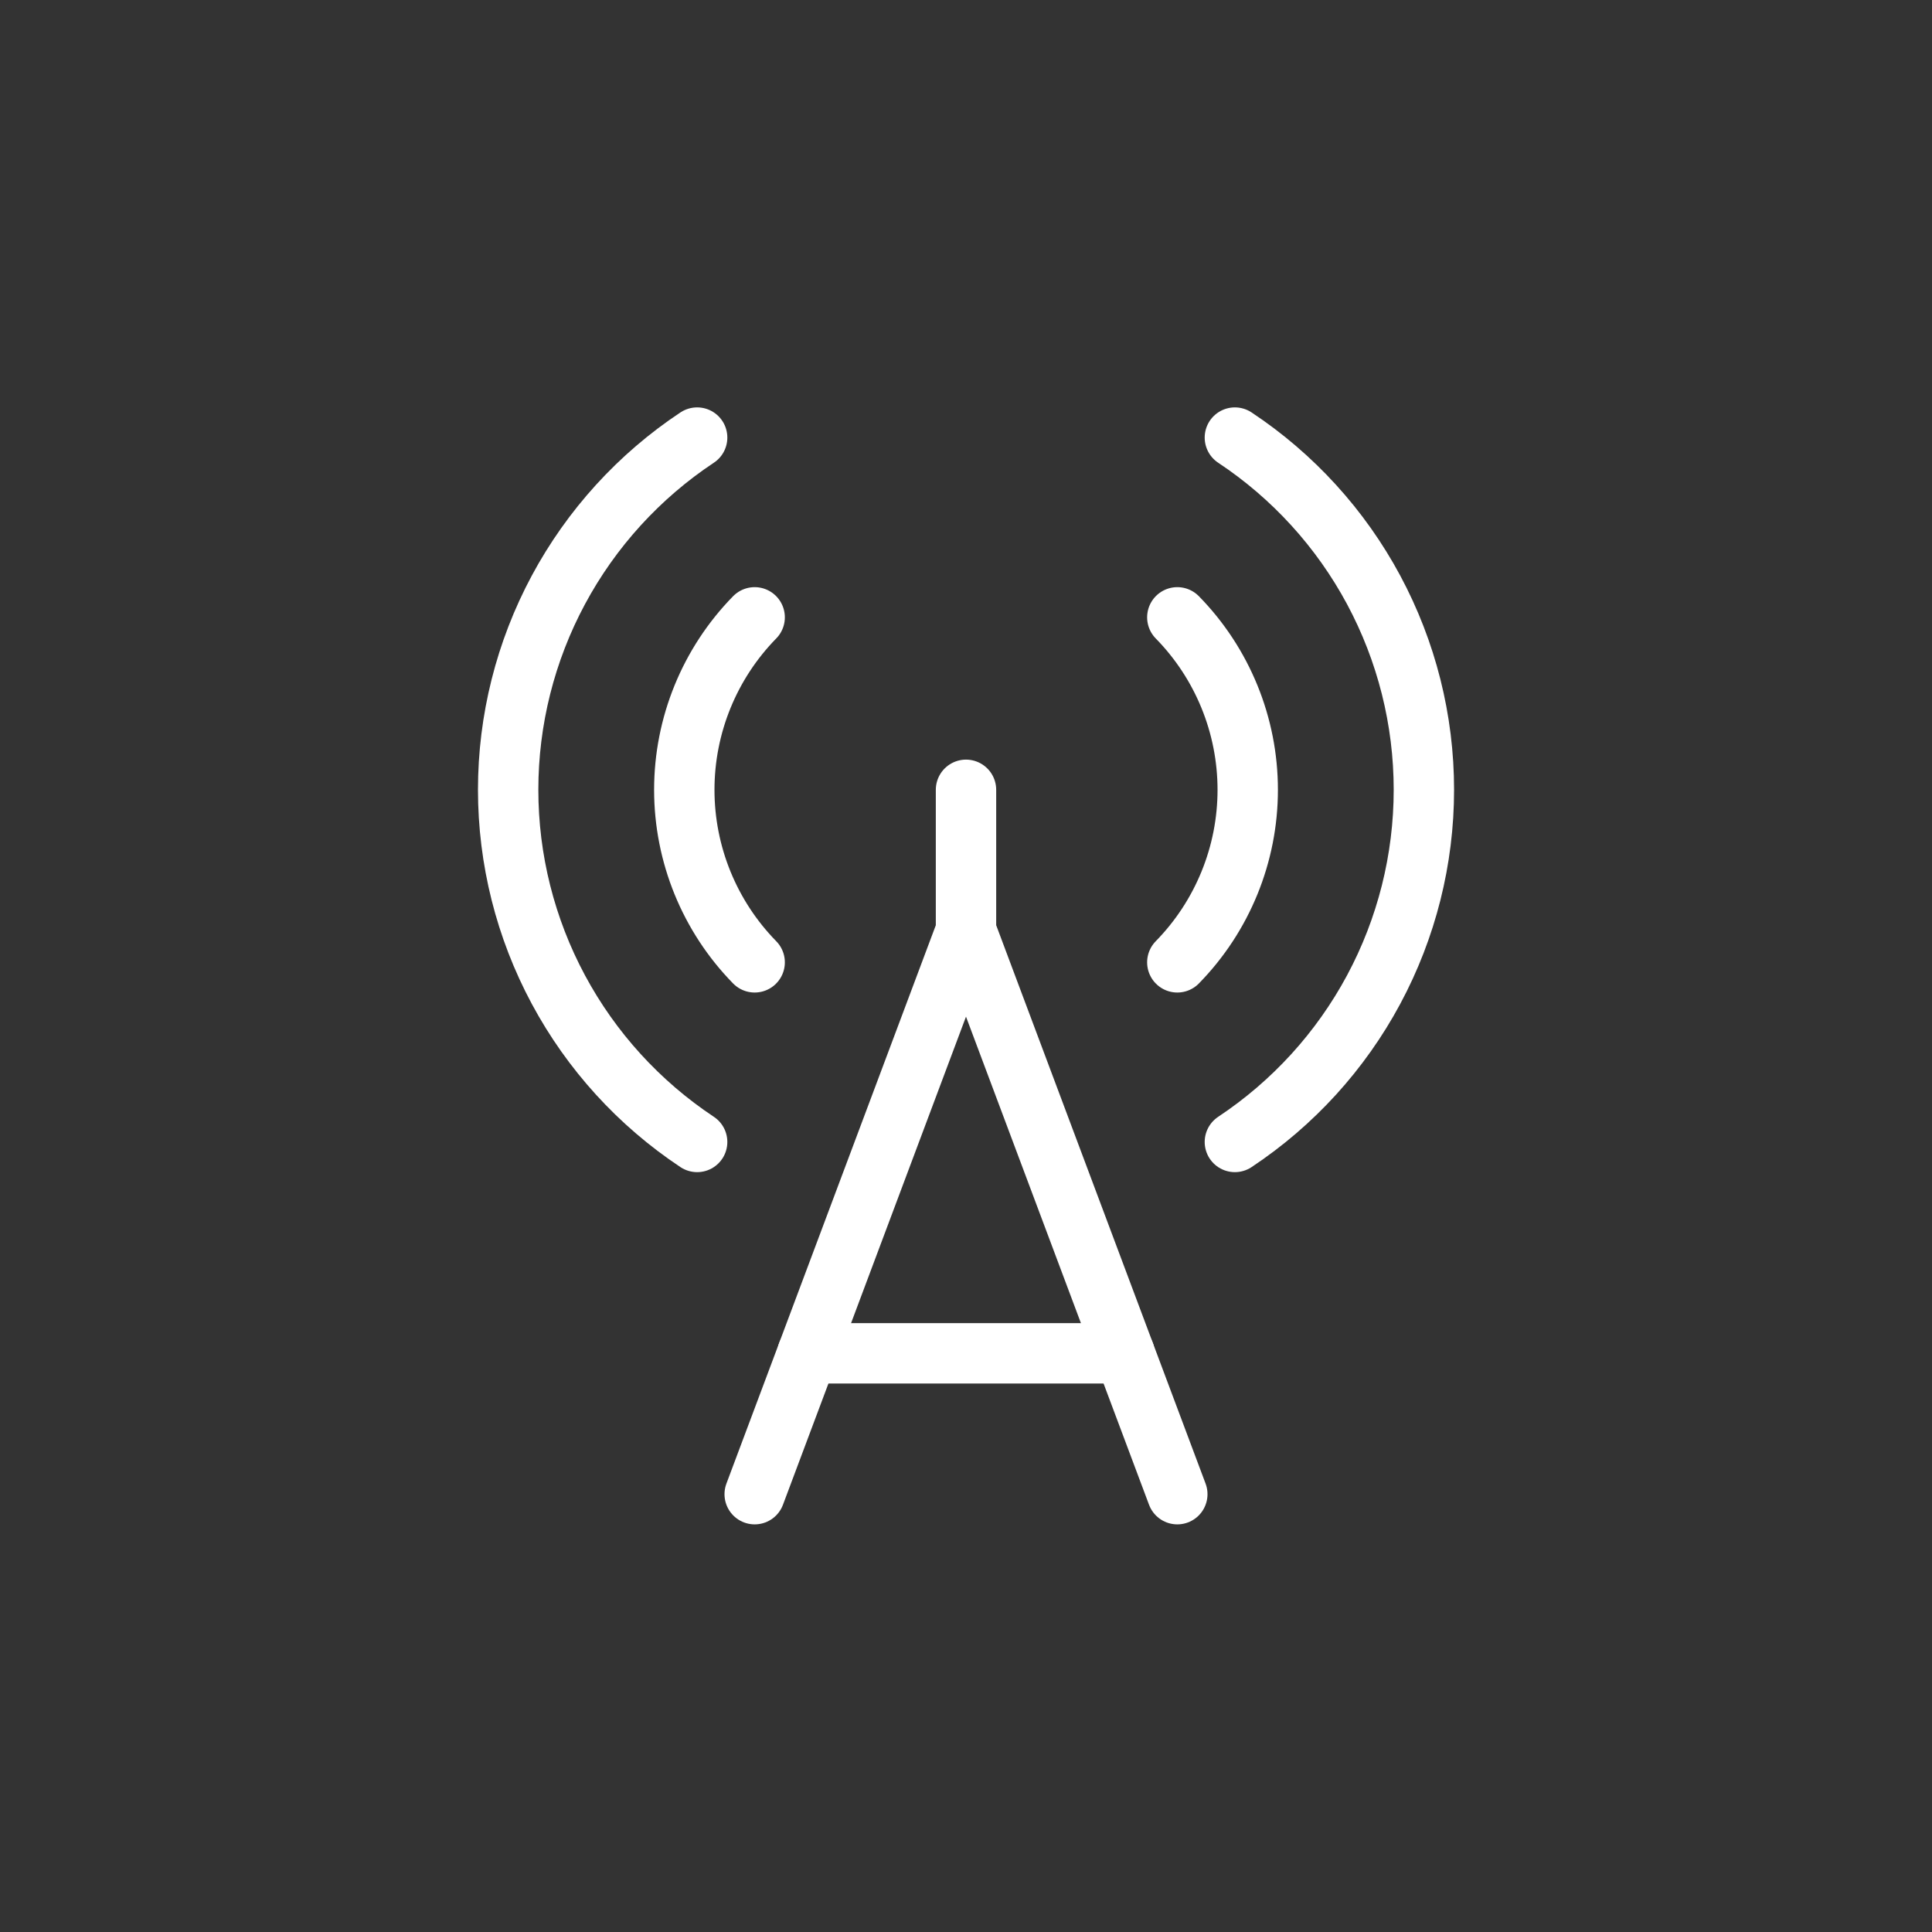
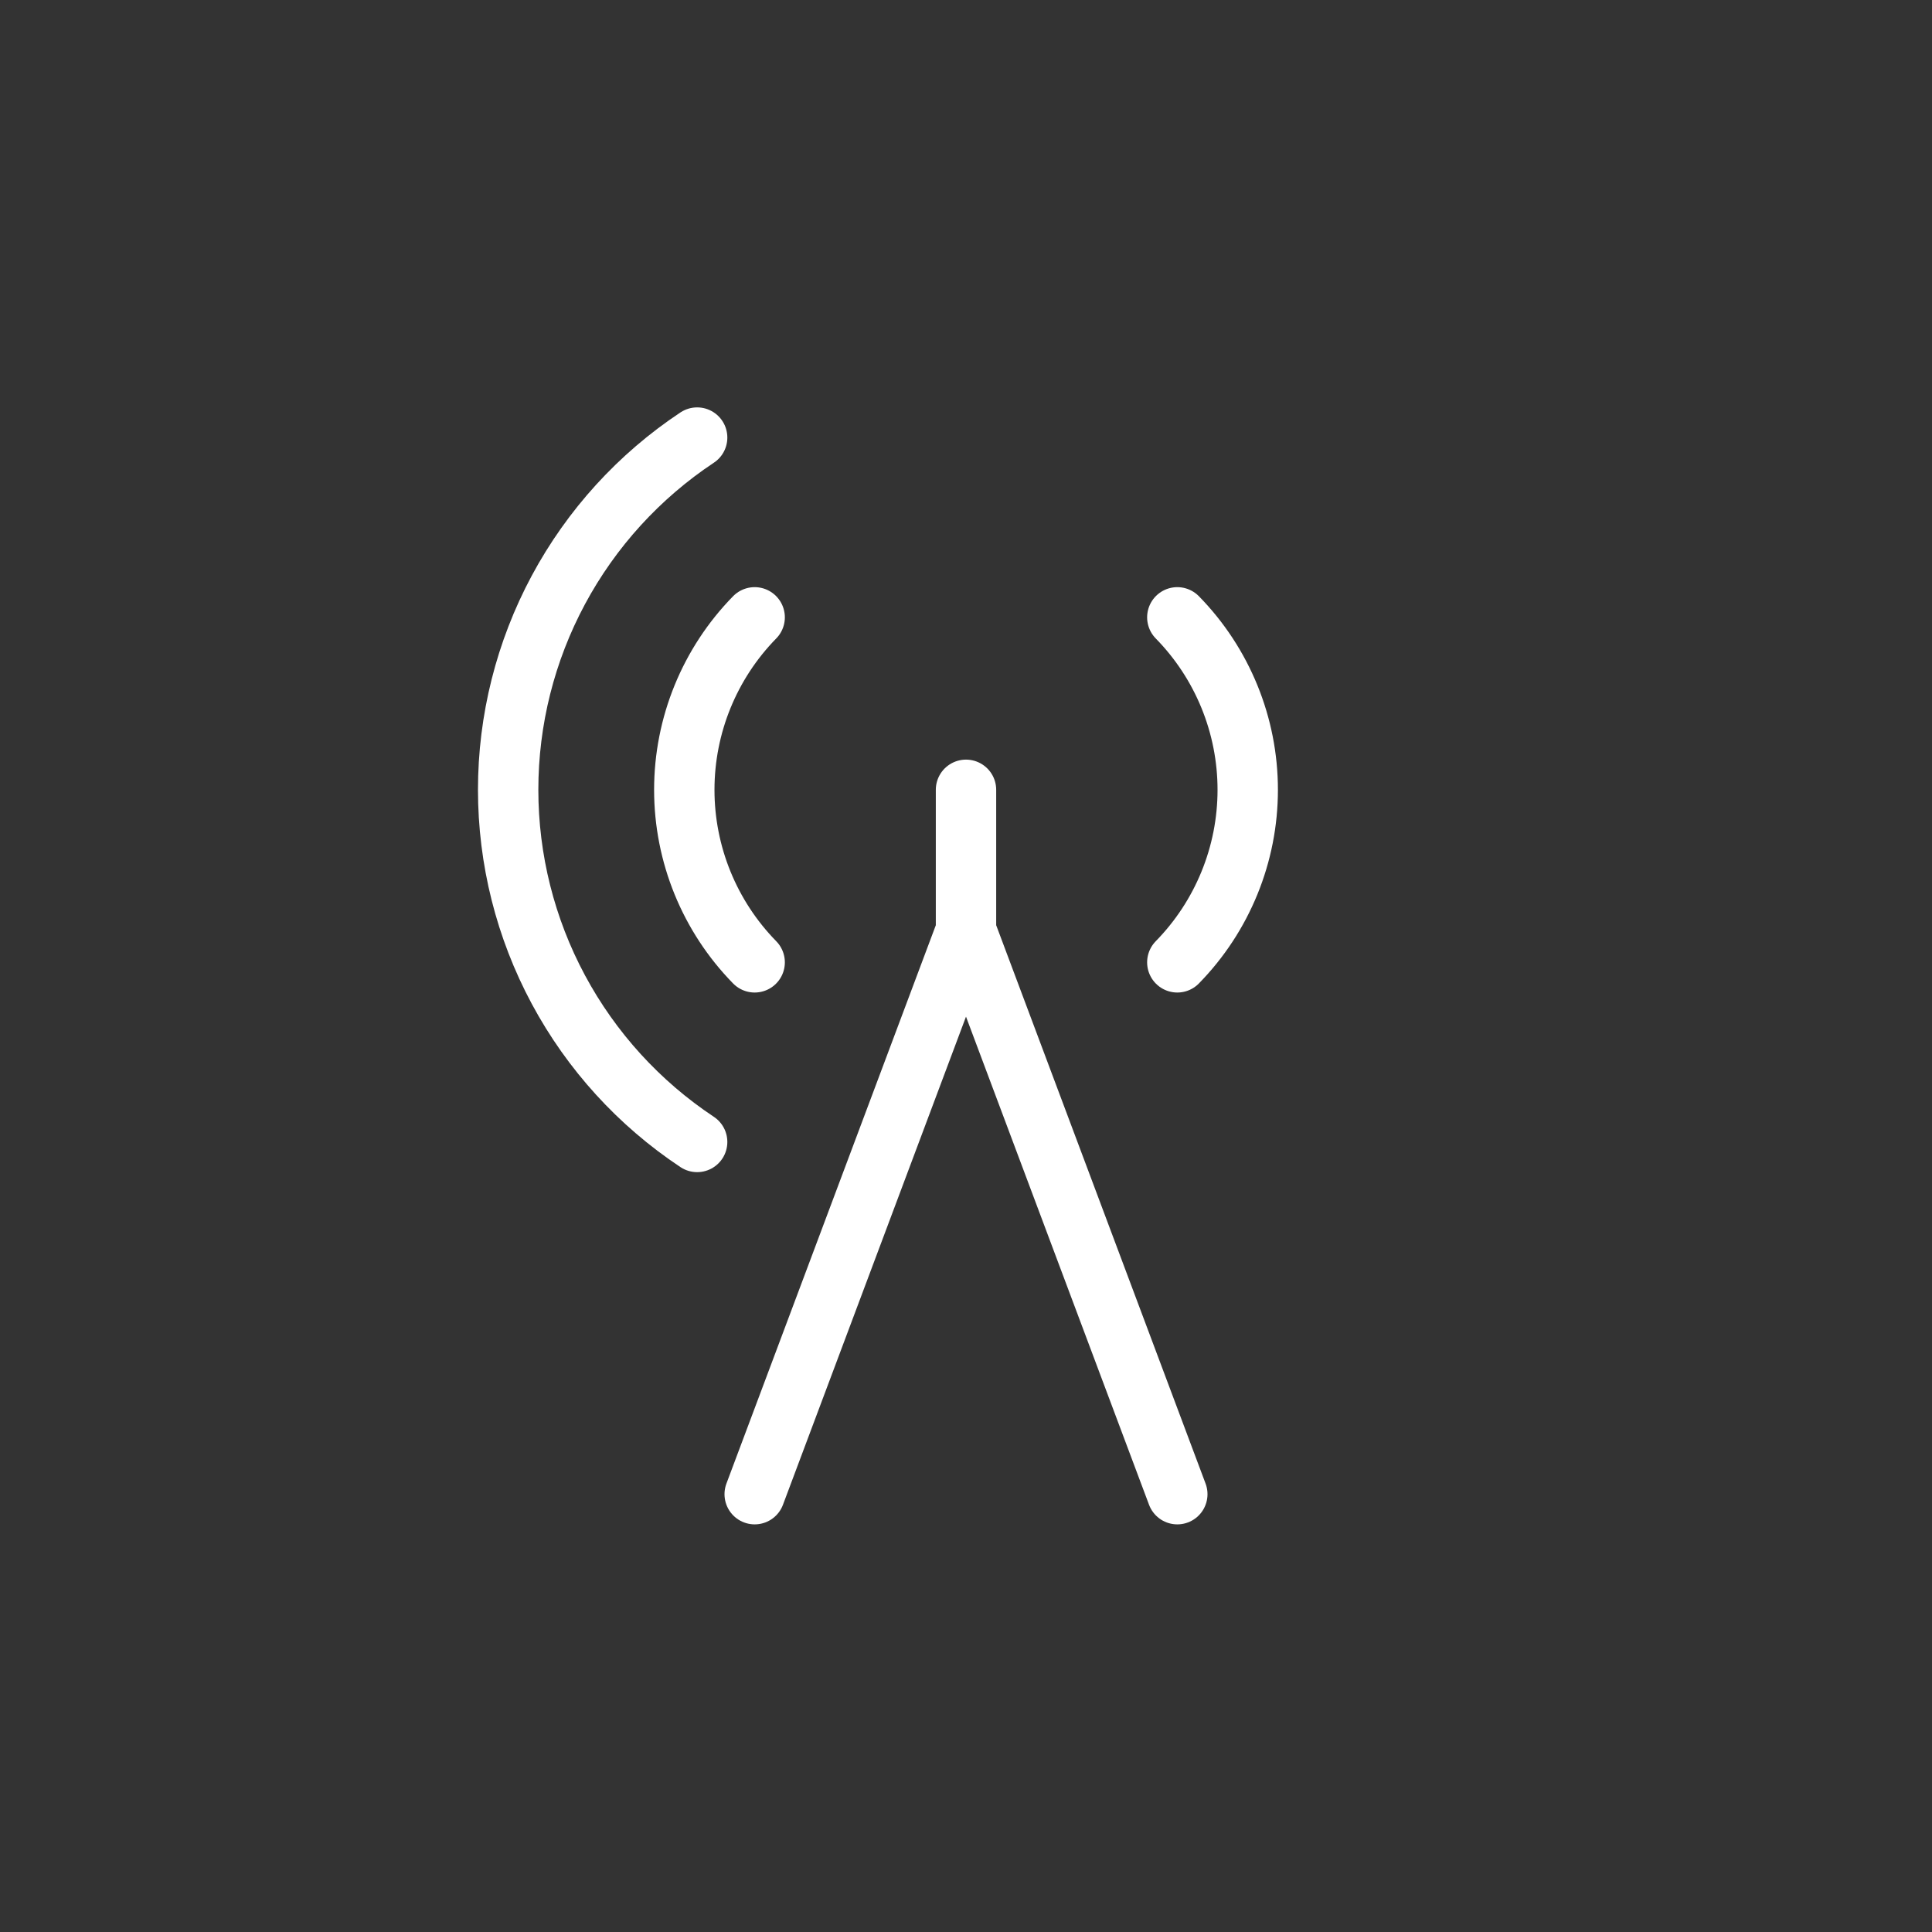
<svg xmlns="http://www.w3.org/2000/svg" width="96" height="96" viewBox="0 0 96 96" fill="none">
  <rect x="0" y="0" width="96" height="96" fill="#333333" stroke="none" />
  <path d="M37.5 74.245L48 46.245V39.245V46.245L58.5 74.245" stroke="#ffffff" stroke-width="3" stroke-linecap="round" stroke-linejoin="round" />
-   <path d="M61.36 21.743C64.248 23.658 66.617 26.259 68.256 29.312C69.894 32.366 70.752 35.777 70.752 39.243C70.752 42.708 69.894 46.12 68.256 49.173C66.617 52.227 64.248 54.827 61.36 56.743" stroke="#ffffff" stroke-width="3" stroke-linecap="round" stroke-linejoin="round" />
  <path d="M58.5 30.675C60.743 32.964 61.999 36.041 61.999 39.246C61.999 42.451 60.743 45.528 58.5 47.818" stroke="#ffffff" stroke-width="3" stroke-linecap="round" stroke-linejoin="round" />
  <path d="M34.641 21.743C31.754 23.658 29.385 26.259 27.746 29.312C26.107 32.366 25.25 35.777 25.25 39.243C25.25 42.708 26.107 46.12 27.746 49.173C29.385 52.227 31.754 54.827 34.641 56.743" stroke="#ffffff" stroke-width="3" stroke-linecap="round" stroke-linejoin="round" />
  <path d="M37.499 30.675C35.257 32.964 34.002 36.041 34.002 39.246C34.002 42.451 35.257 45.528 37.499 47.818" stroke="#ffffff" stroke-width="3" stroke-linecap="round" stroke-linejoin="round" />
-   <path d="M40.125 67.245H55.875" stroke="#ffffff" stroke-width="3" stroke-linecap="round" stroke-linejoin="round" />
</svg>